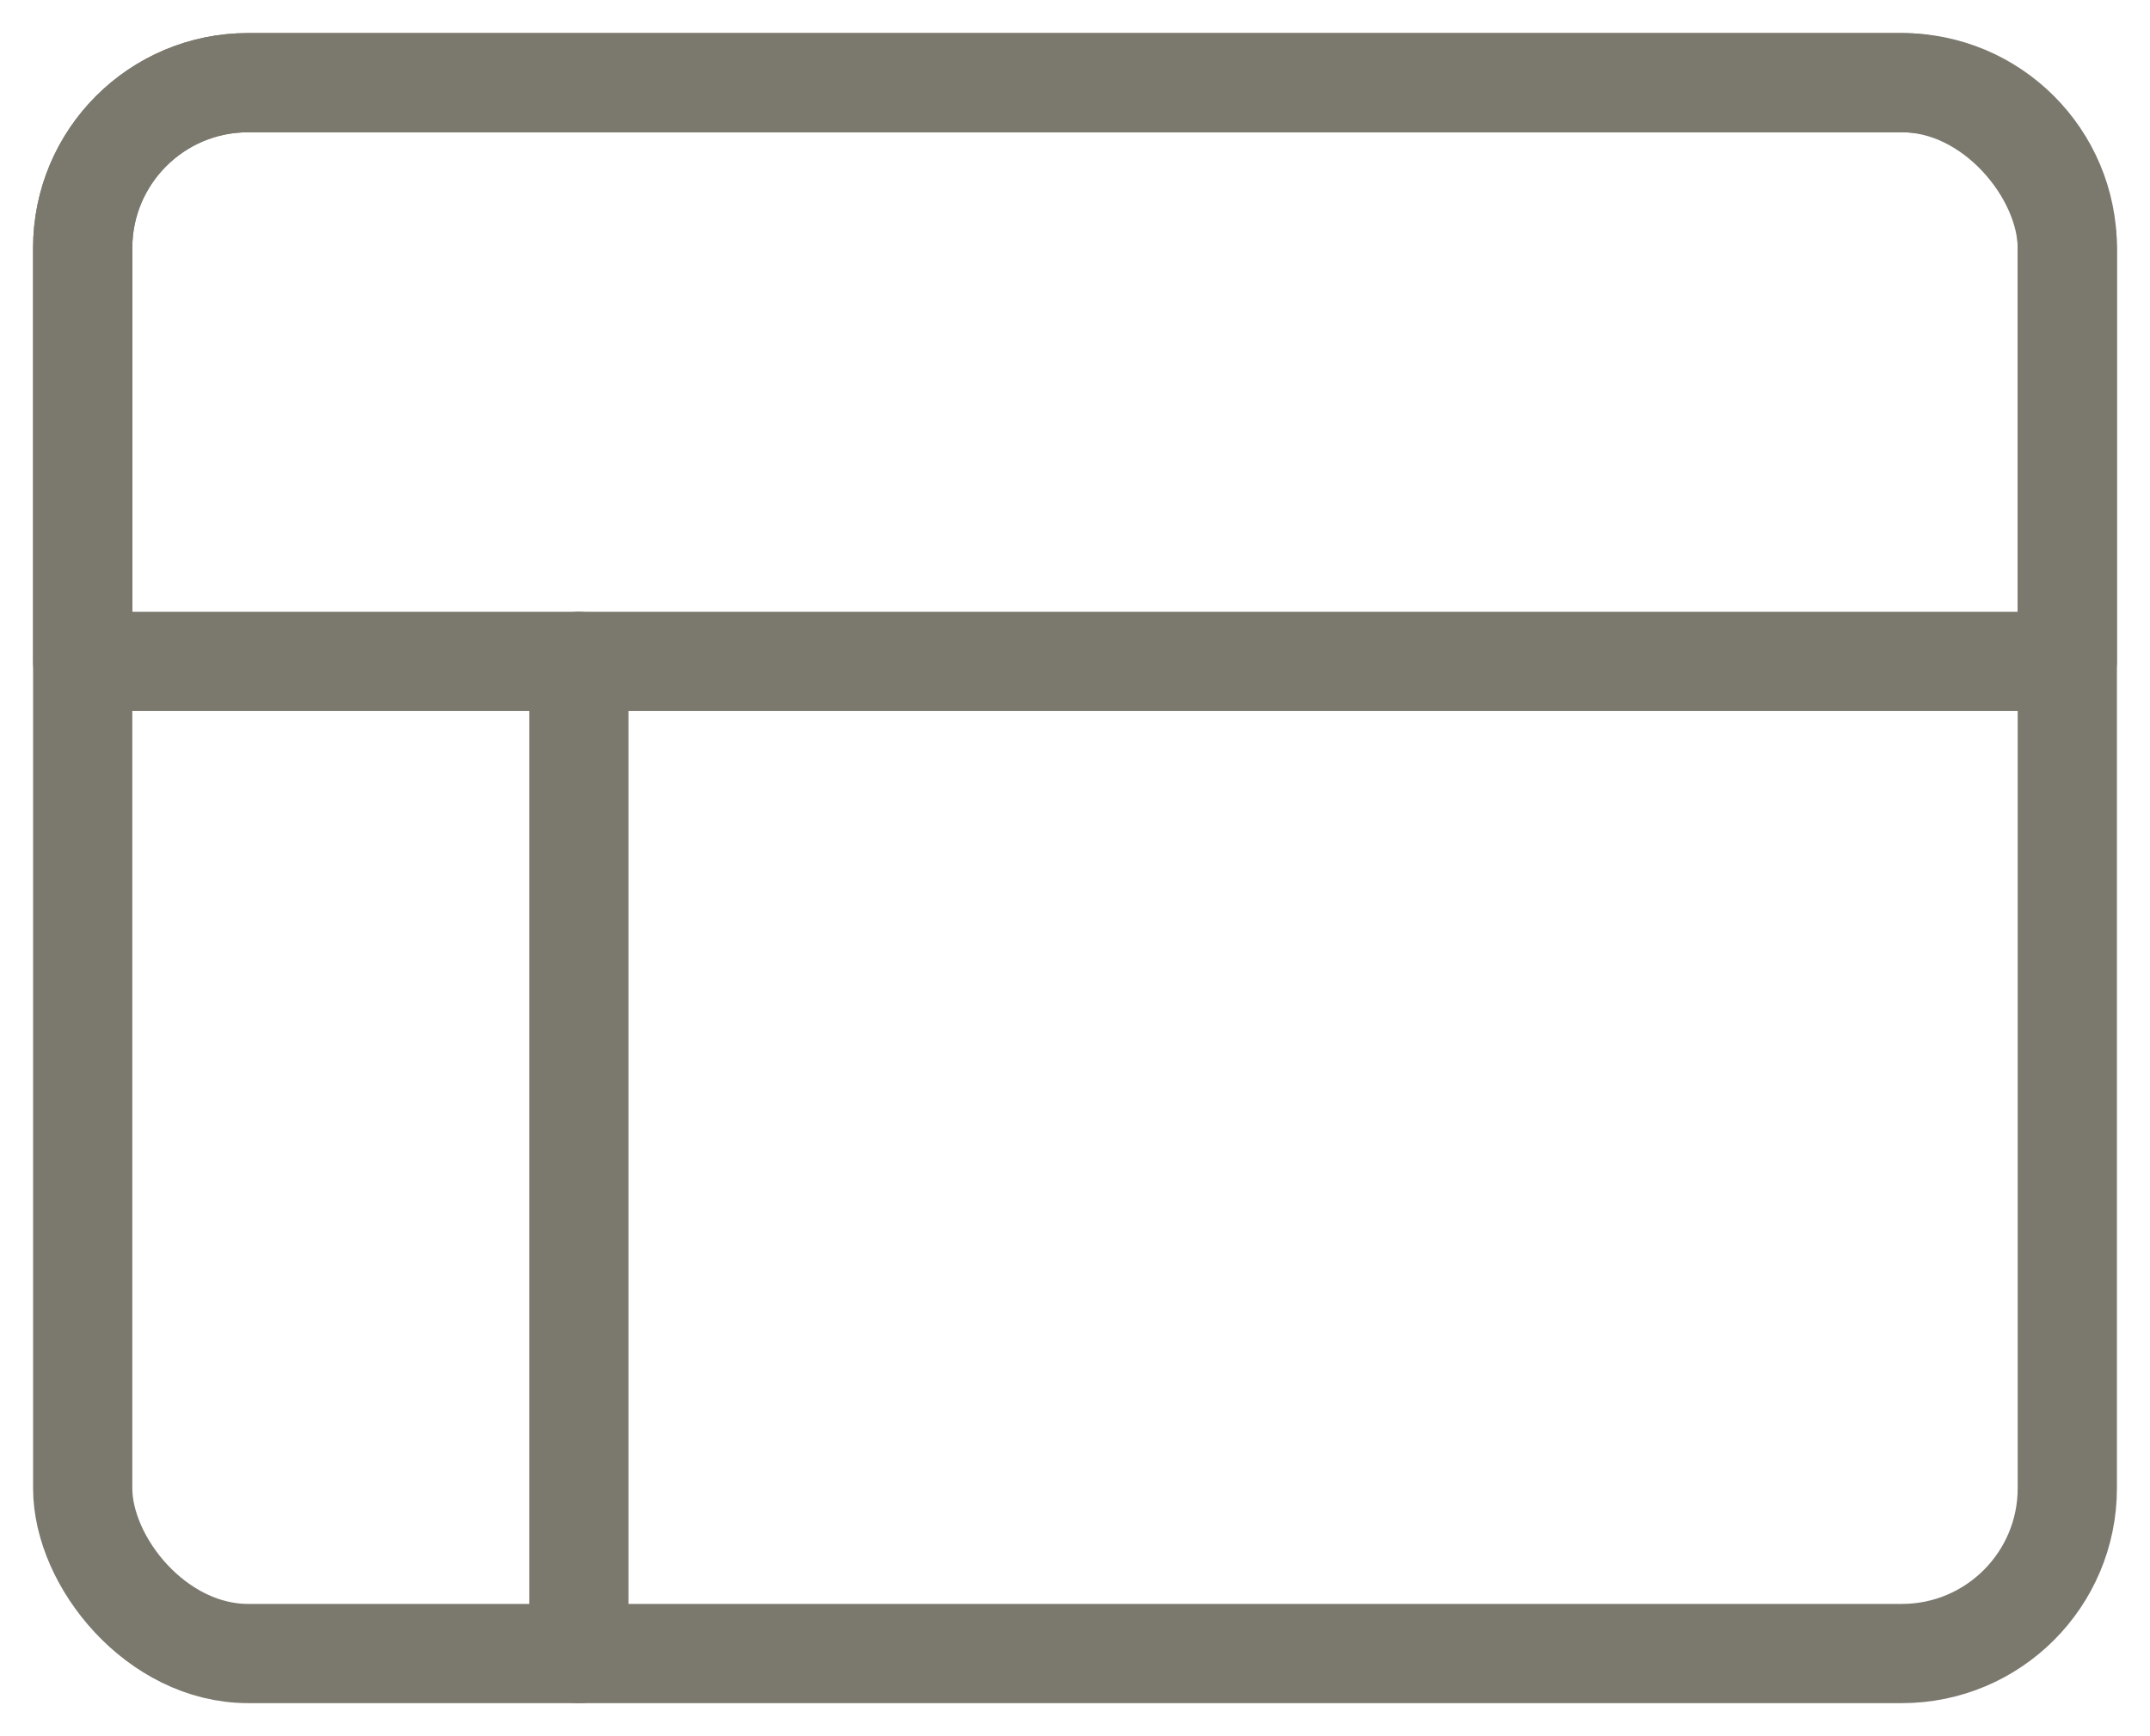
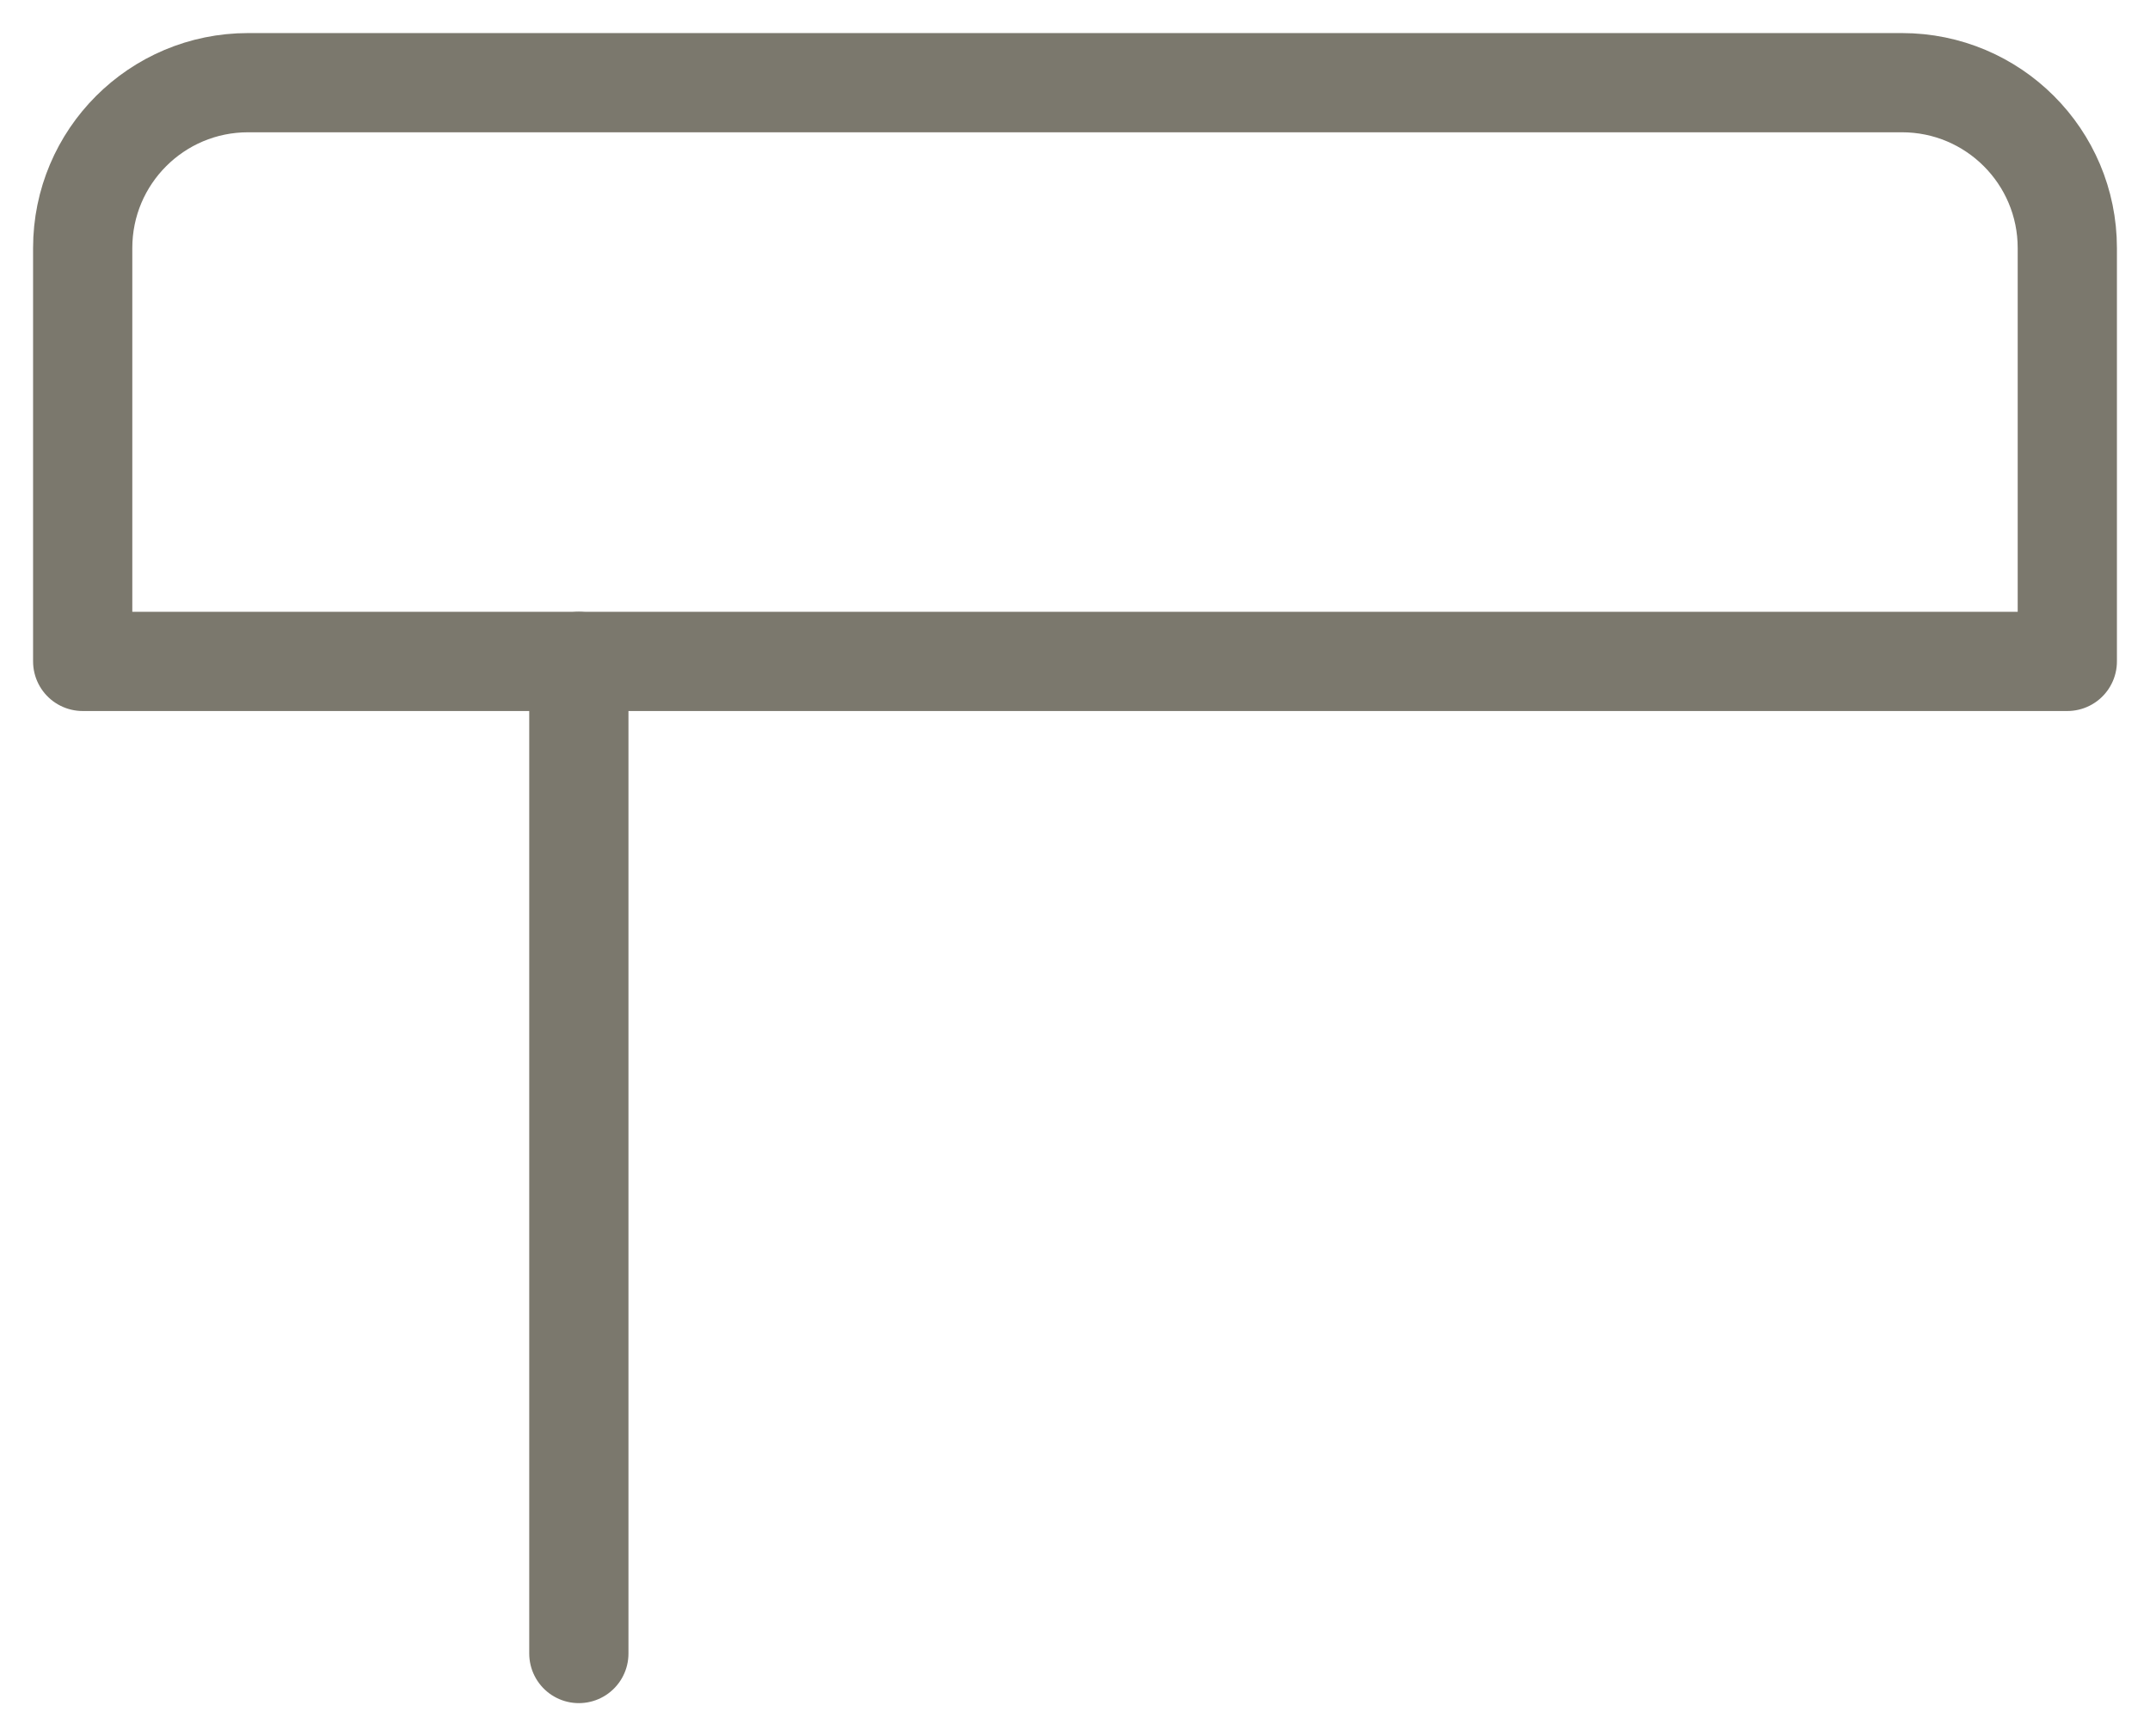
<svg xmlns="http://www.w3.org/2000/svg" width="26" height="21" viewBox="0 0 26 21" fill="none">
  <path d="M7 8V20" stroke="#7B786D" stroke-width="1.2" stroke-linecap="round" stroke-linejoin="round" />
-   <rect x="1" y="1" width="24" height="19" rx="2" stroke="#7B786D" stroke-width="1.2" stroke-linecap="round" stroke-linejoin="round" />
  <path d="M1 3C1 1.895 1.895 1 3 1H23C24.105 1 25 1.895 25 3V8H1V3Z" stroke="#7B786D" stroke-width="1.2" stroke-linecap="round" stroke-linejoin="round" />
</svg>